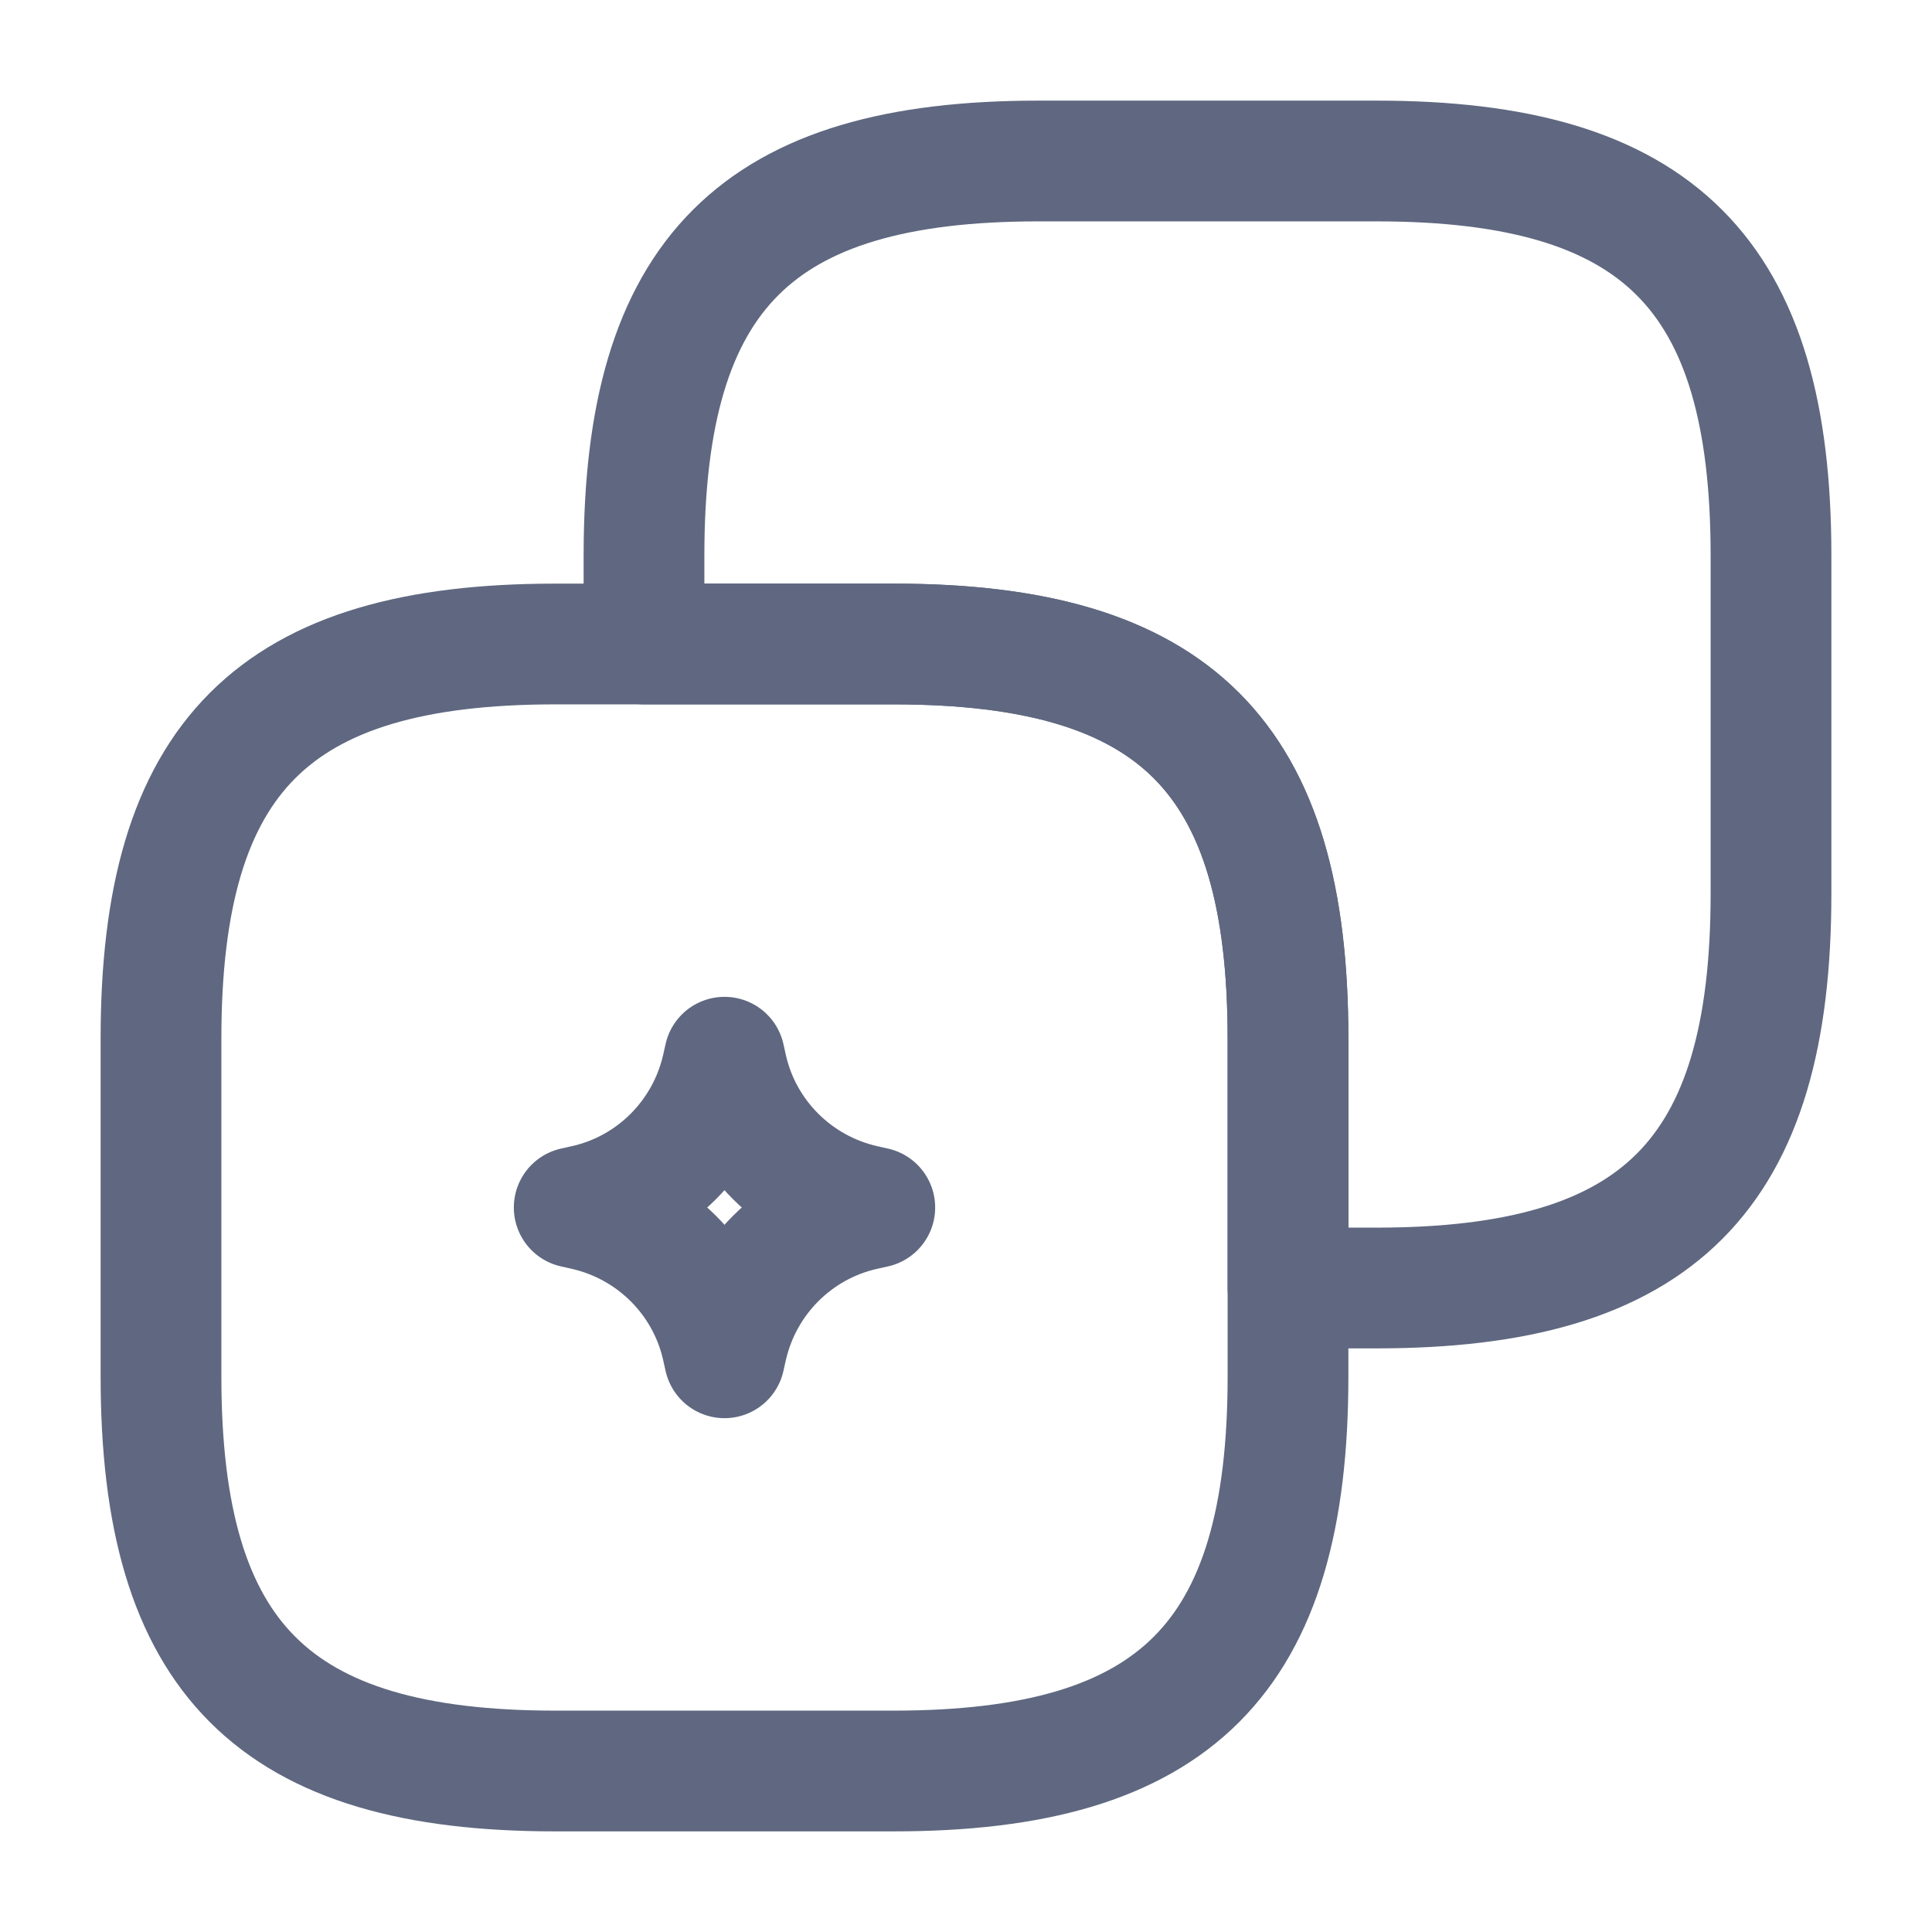
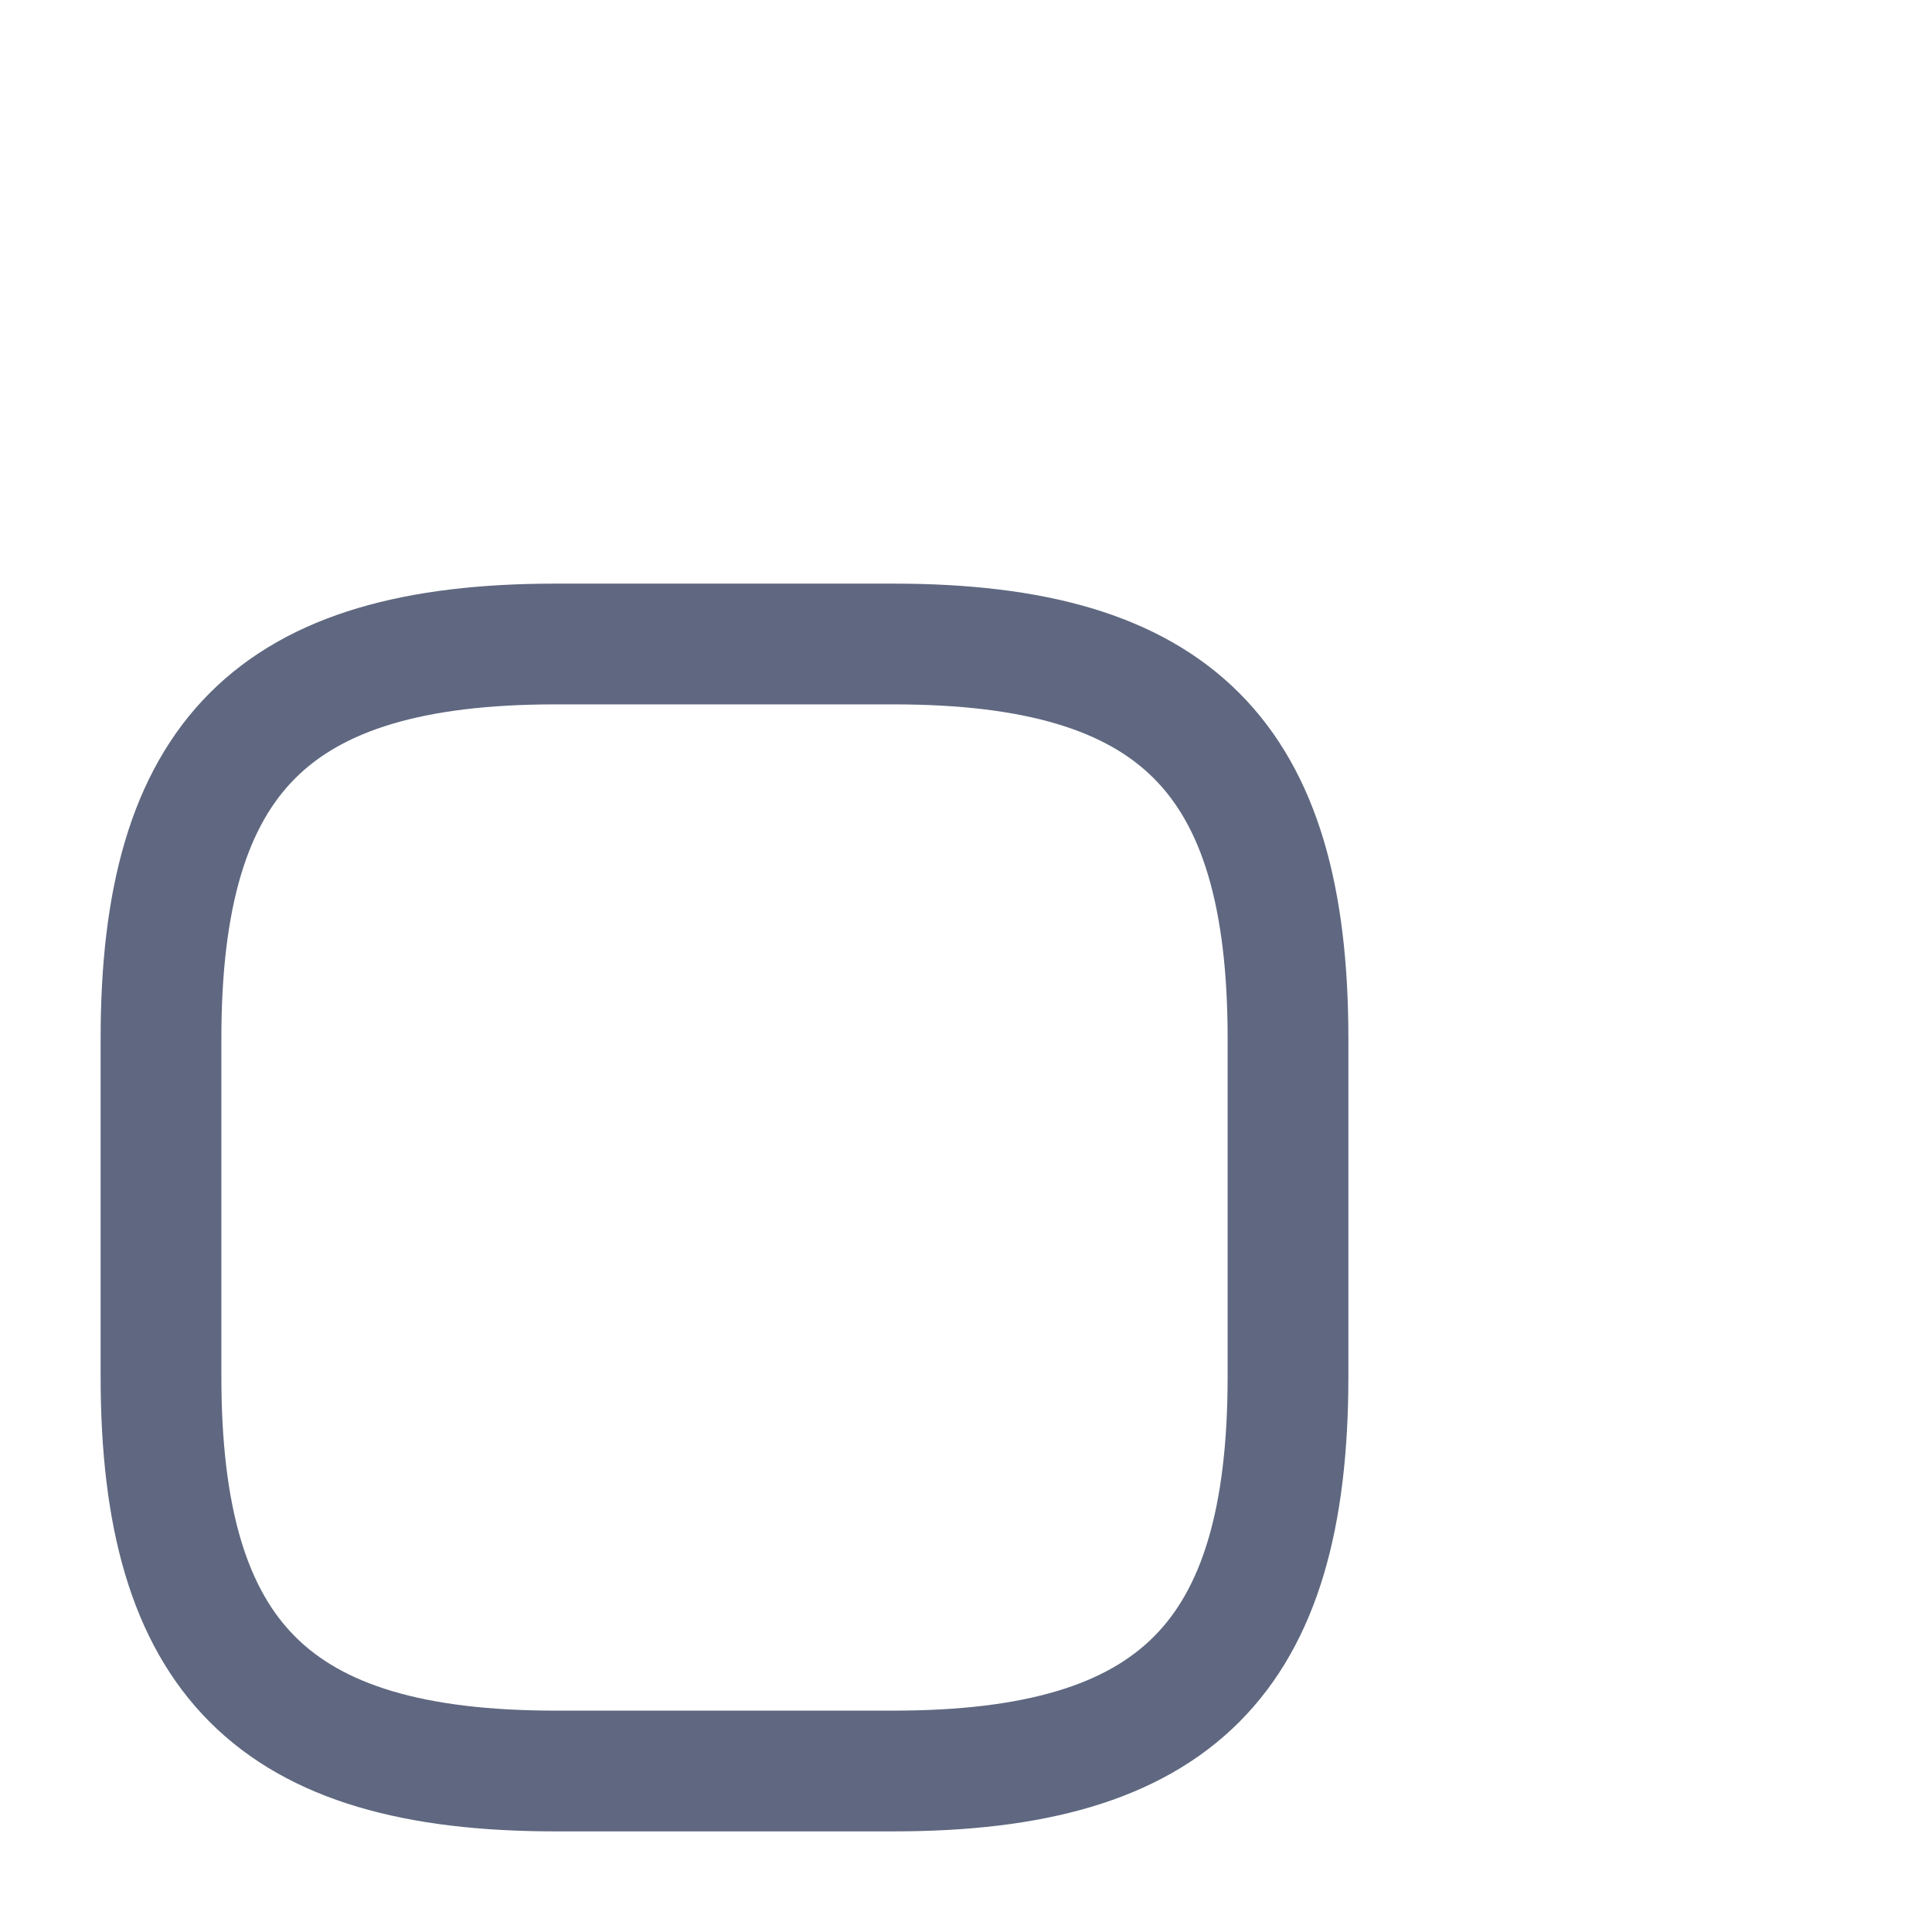
<svg xmlns="http://www.w3.org/2000/svg" width="24" height="24" viewBox="0 0 24 24" fill="none">
-   <path d="M22 11.1V6.9C22 3.4 20.6 2 17.1 2H12.9C9.4 2 8 3.4 8 6.9V8H11.1C14.6 8 16 9.4 16 12.9V16H17.1C20.6 16 22 14.6 22 11.1Z" stroke="#5F6880" stroke-width="1.5" stroke-linecap="round" stroke-linejoin="round" />
  <path d="M16 17.1V12.9C16 9.4 14.6 8 11.1 8H6.9C3.4 8 2 9.4 2 12.9V17.1C2 20.6 3.4 22 6.9 22H11.1C14.6 22 16 20.6 16 17.1Z" stroke="#5F6880" stroke-width="1.5" stroke-linecap="round" stroke-linejoin="round" />
-   <path d="M8.968 13.275L8.968 13.275L8.969 13.272L9 13.133L9.031 13.272L9.031 13.273C9.224 14.123 9.889 14.776 10.725 14.968L10.725 14.968L10.728 14.969L10.867 15L10.728 15.031L10.727 15.031C9.877 15.224 9.224 15.889 9.032 16.725L9.032 16.725L9.031 16.728L9 16.867L8.969 16.728L8.969 16.727C8.776 15.877 8.111 15.224 7.275 15.032L7.275 15.032L7.272 15.031L7.133 15L7.272 14.969L7.273 14.969C8.123 14.776 8.776 14.111 8.968 13.275Z" stroke="#5F6880" stroke-width="1.5" stroke-linecap="round" stroke-linejoin="round" />
</svg>